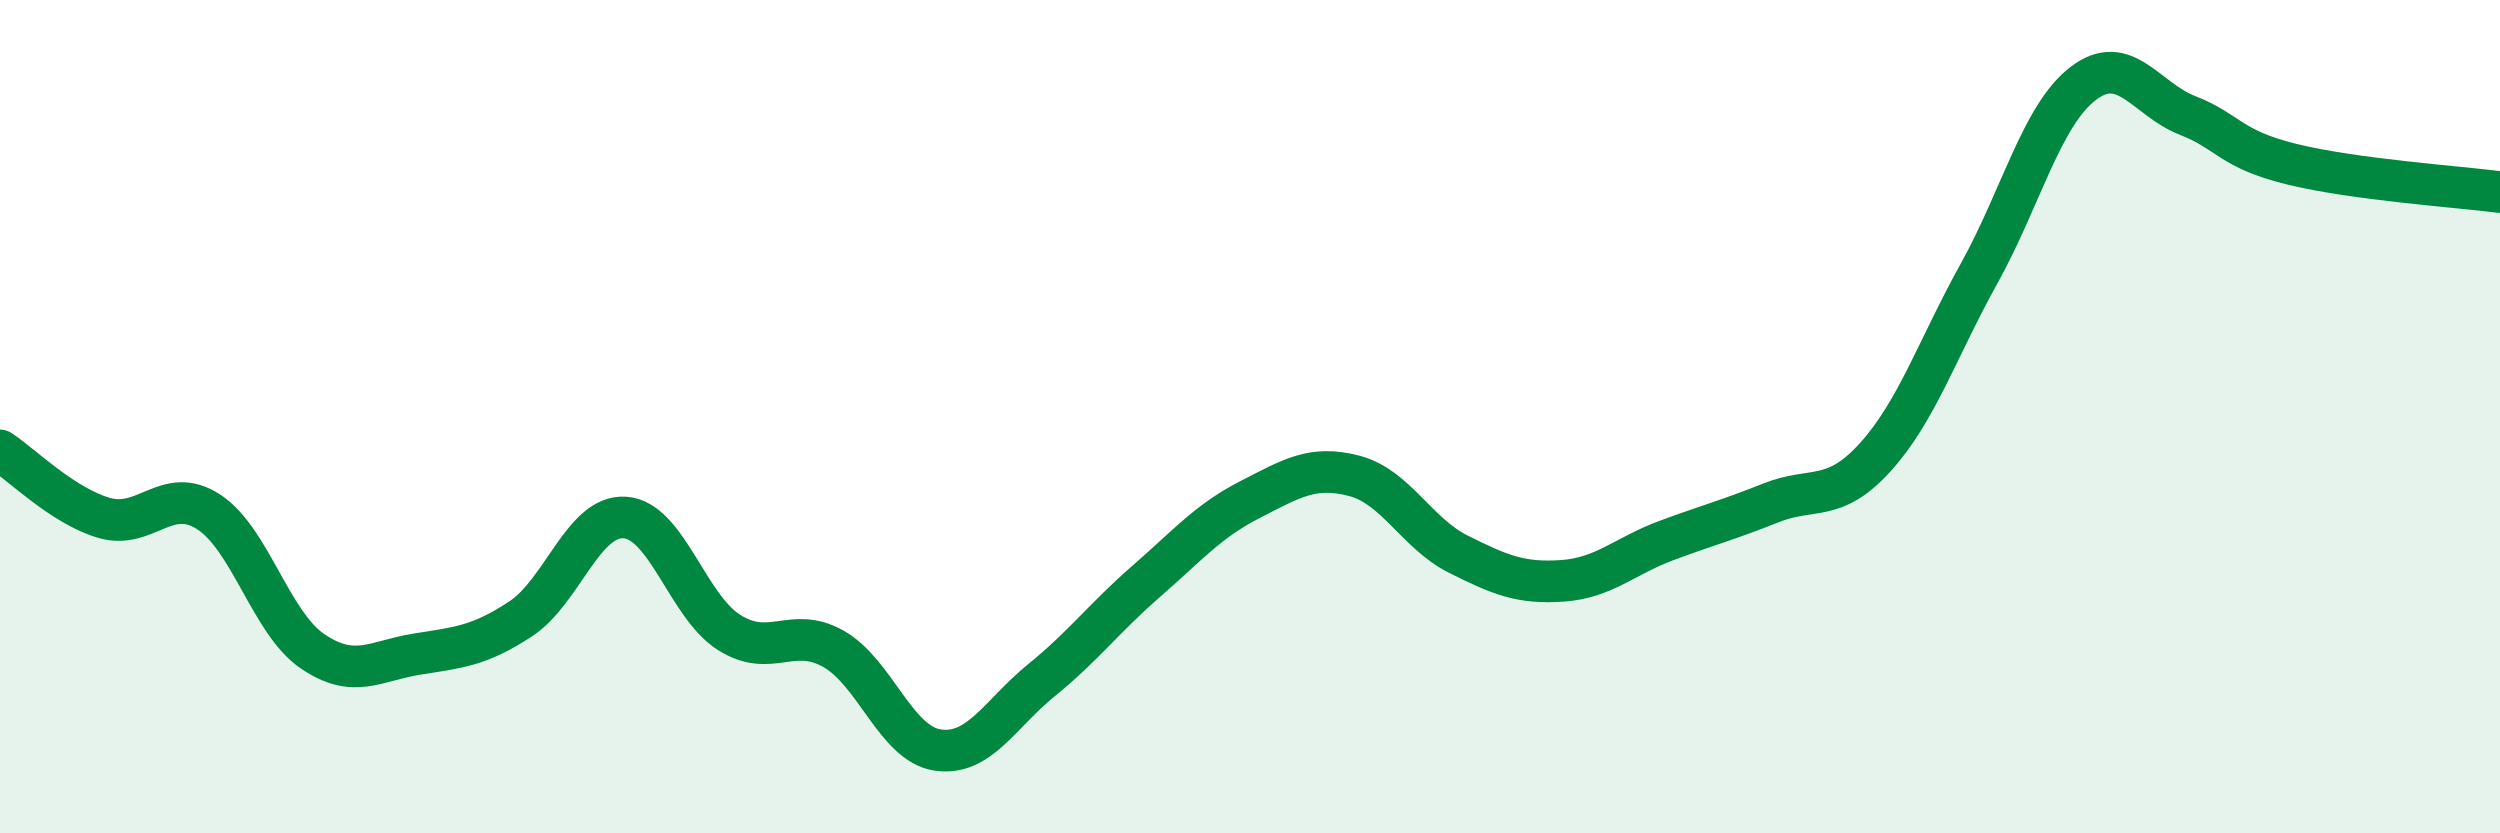
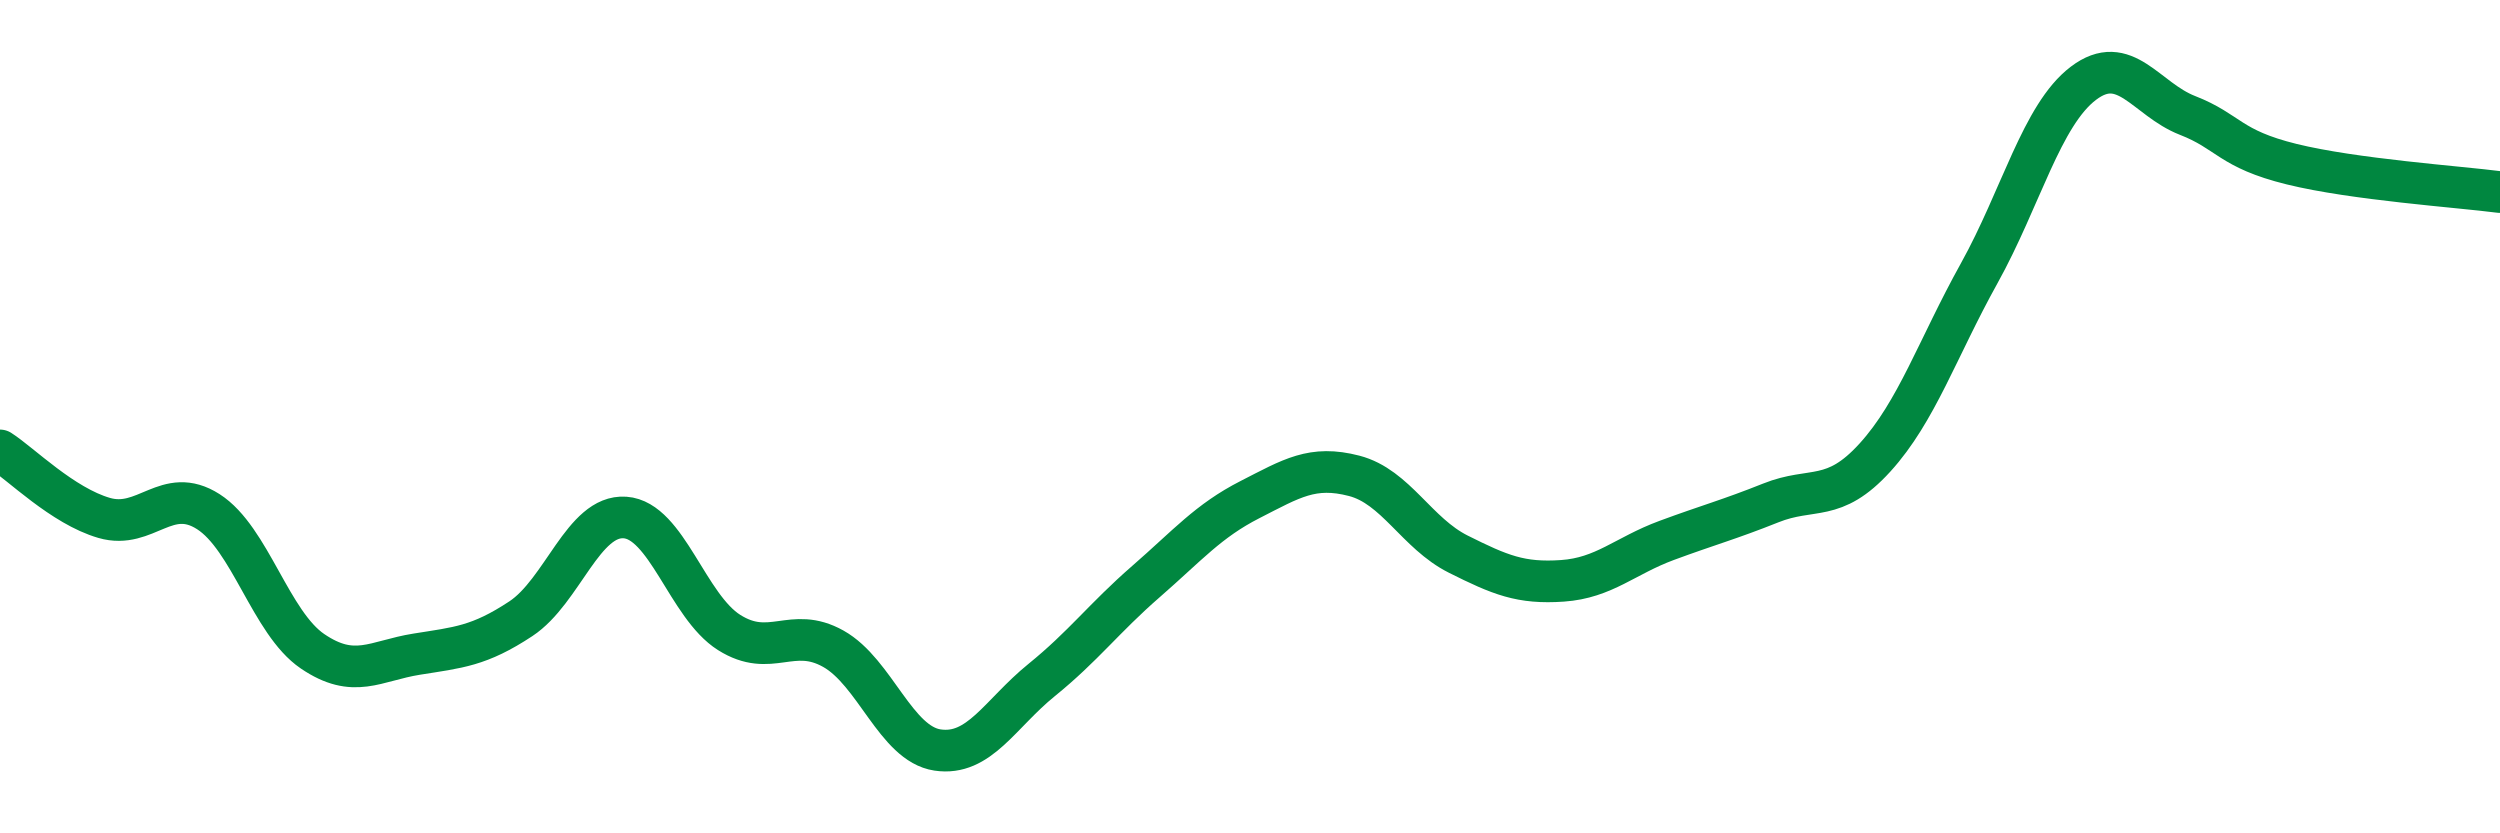
<svg xmlns="http://www.w3.org/2000/svg" width="60" height="20" viewBox="0 0 60 20">
-   <path d="M 0,10.81 C 0.5,11.13 1.5,12.14 2.5,12.43 C 3.5,12.72 4,11.64 5,12.28 C 6,12.92 6.5,14.95 7.5,15.63 C 8.5,16.31 9,15.86 10,15.7 C 11,15.54 11.5,15.51 12.5,14.85 C 13.5,14.19 14,12.35 15,12.42 C 16,12.49 16.5,14.55 17.5,15.18 C 18.5,15.81 19,15.01 20,15.57 C 21,16.13 21.5,17.85 22.5,18 C 23.5,18.15 24,17.13 25,16.32 C 26,15.51 26.5,14.83 27.5,13.96 C 28.5,13.09 29,12.5 30,11.99 C 31,11.48 31.5,11.16 32.5,11.42 C 33.5,11.68 34,12.8 35,13.3 C 36,13.8 36.5,14.01 37.5,13.94 C 38.5,13.87 39,13.34 40,12.97 C 41,12.6 41.5,12.47 42.5,12.07 C 43.5,11.67 44,12.08 45,10.98 C 46,9.88 46.5,8.36 47.5,6.56 C 48.5,4.76 49,2.76 50,2 C 51,1.24 51.5,2.38 52.5,2.77 C 53.5,3.16 53.5,3.57 55,3.94 C 56.5,4.31 59,4.48 60,4.61L60 20L0 20Z" fill="#008740" opacity="0.1" stroke-linecap="round" stroke-linejoin="round" />
  <path d="M 0,10.81 C 0.5,11.13 1.5,12.14 2.5,12.43 C 3.5,12.72 4,11.64 5,12.28 C 6,12.92 6.5,14.95 7.5,15.63 C 8.5,16.31 9,15.86 10,15.7 C 11,15.54 11.5,15.51 12.5,14.85 C 13.5,14.19 14,12.35 15,12.42 C 16,12.49 16.5,14.55 17.5,15.18 C 18.5,15.81 19,15.01 20,15.57 C 21,16.13 21.5,17.85 22.5,18 C 23.5,18.15 24,17.13 25,16.32 C 26,15.51 26.5,14.83 27.5,13.96 C 28.5,13.09 29,12.5 30,11.99 C 31,11.48 31.5,11.16 32.5,11.42 C 33.5,11.68 34,12.8 35,13.3 C 36,13.8 36.5,14.01 37.5,13.94 C 38.5,13.87 39,13.34 40,12.97 C 41,12.6 41.5,12.47 42.5,12.07 C 43.5,11.67 44,12.08 45,10.98 C 46,9.88 46.5,8.36 47.5,6.56 C 48.5,4.76 49,2.76 50,2 C 51,1.24 51.5,2.38 52.5,2.77 C 53.5,3.16 53.5,3.57 55,3.94 C 56.5,4.31 59,4.48 60,4.61" stroke="#008740" stroke-width="1" fill="none" stroke-linecap="round" stroke-linejoin="round" />
</svg>